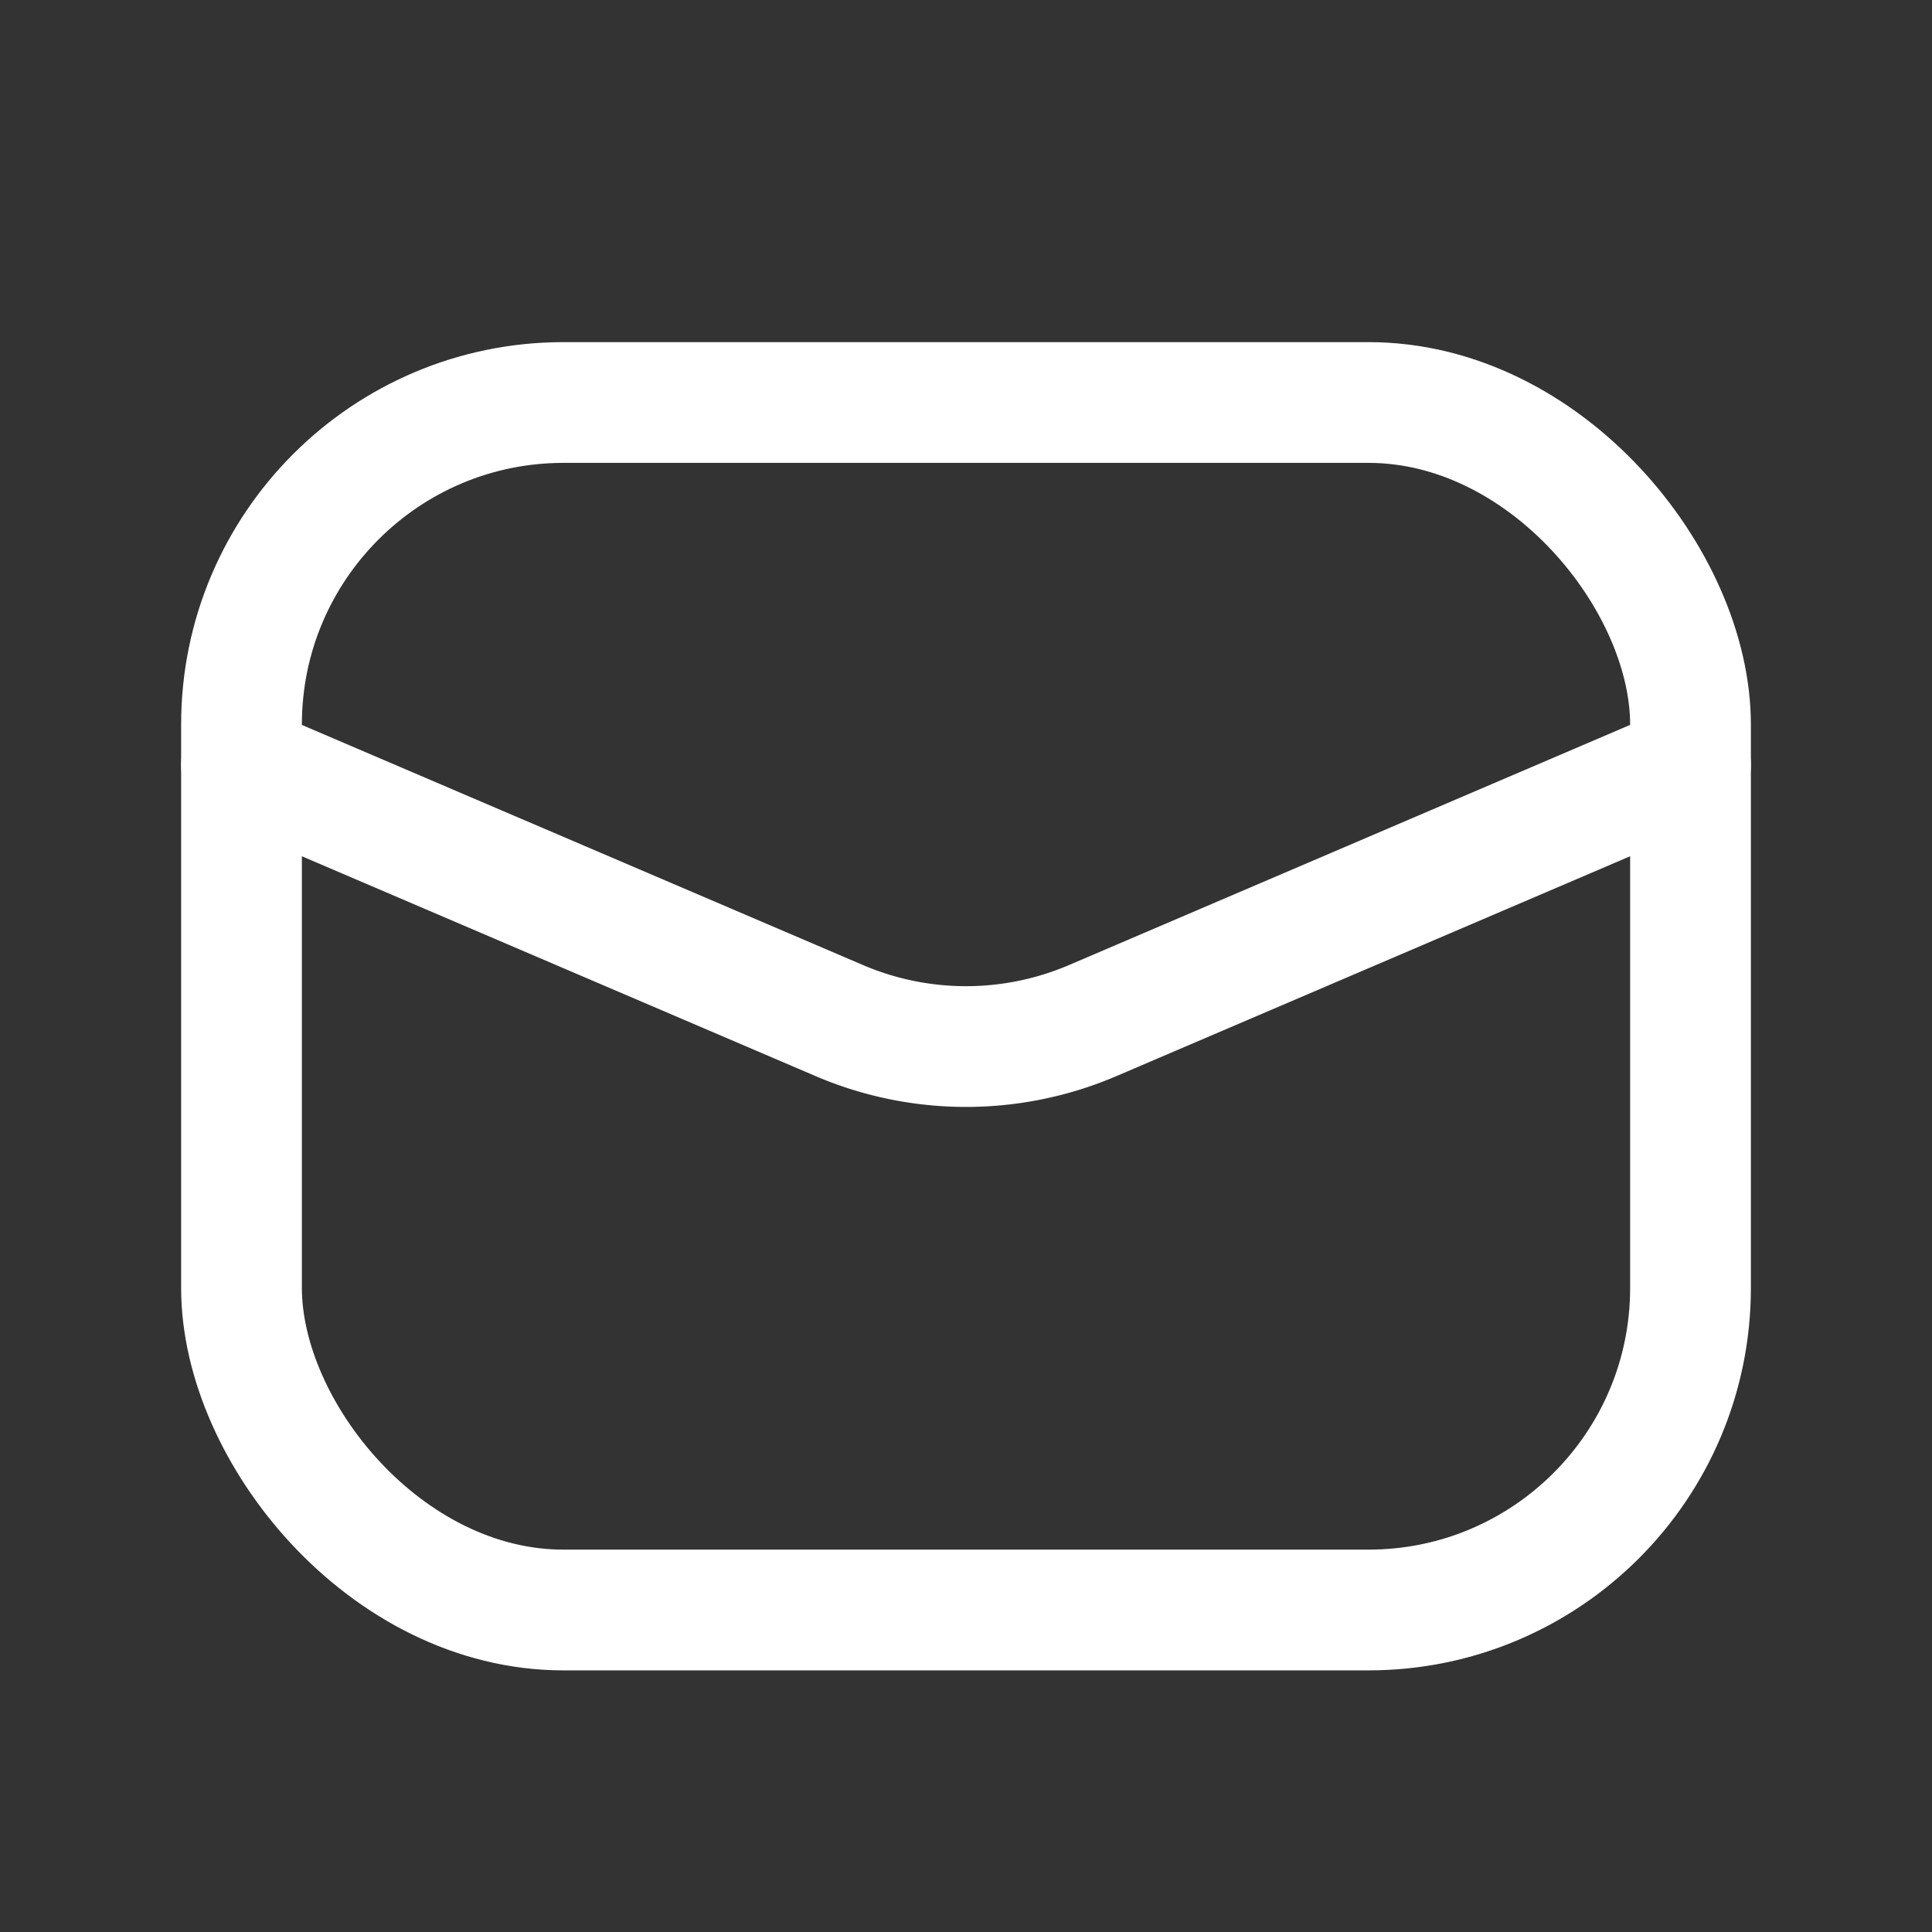
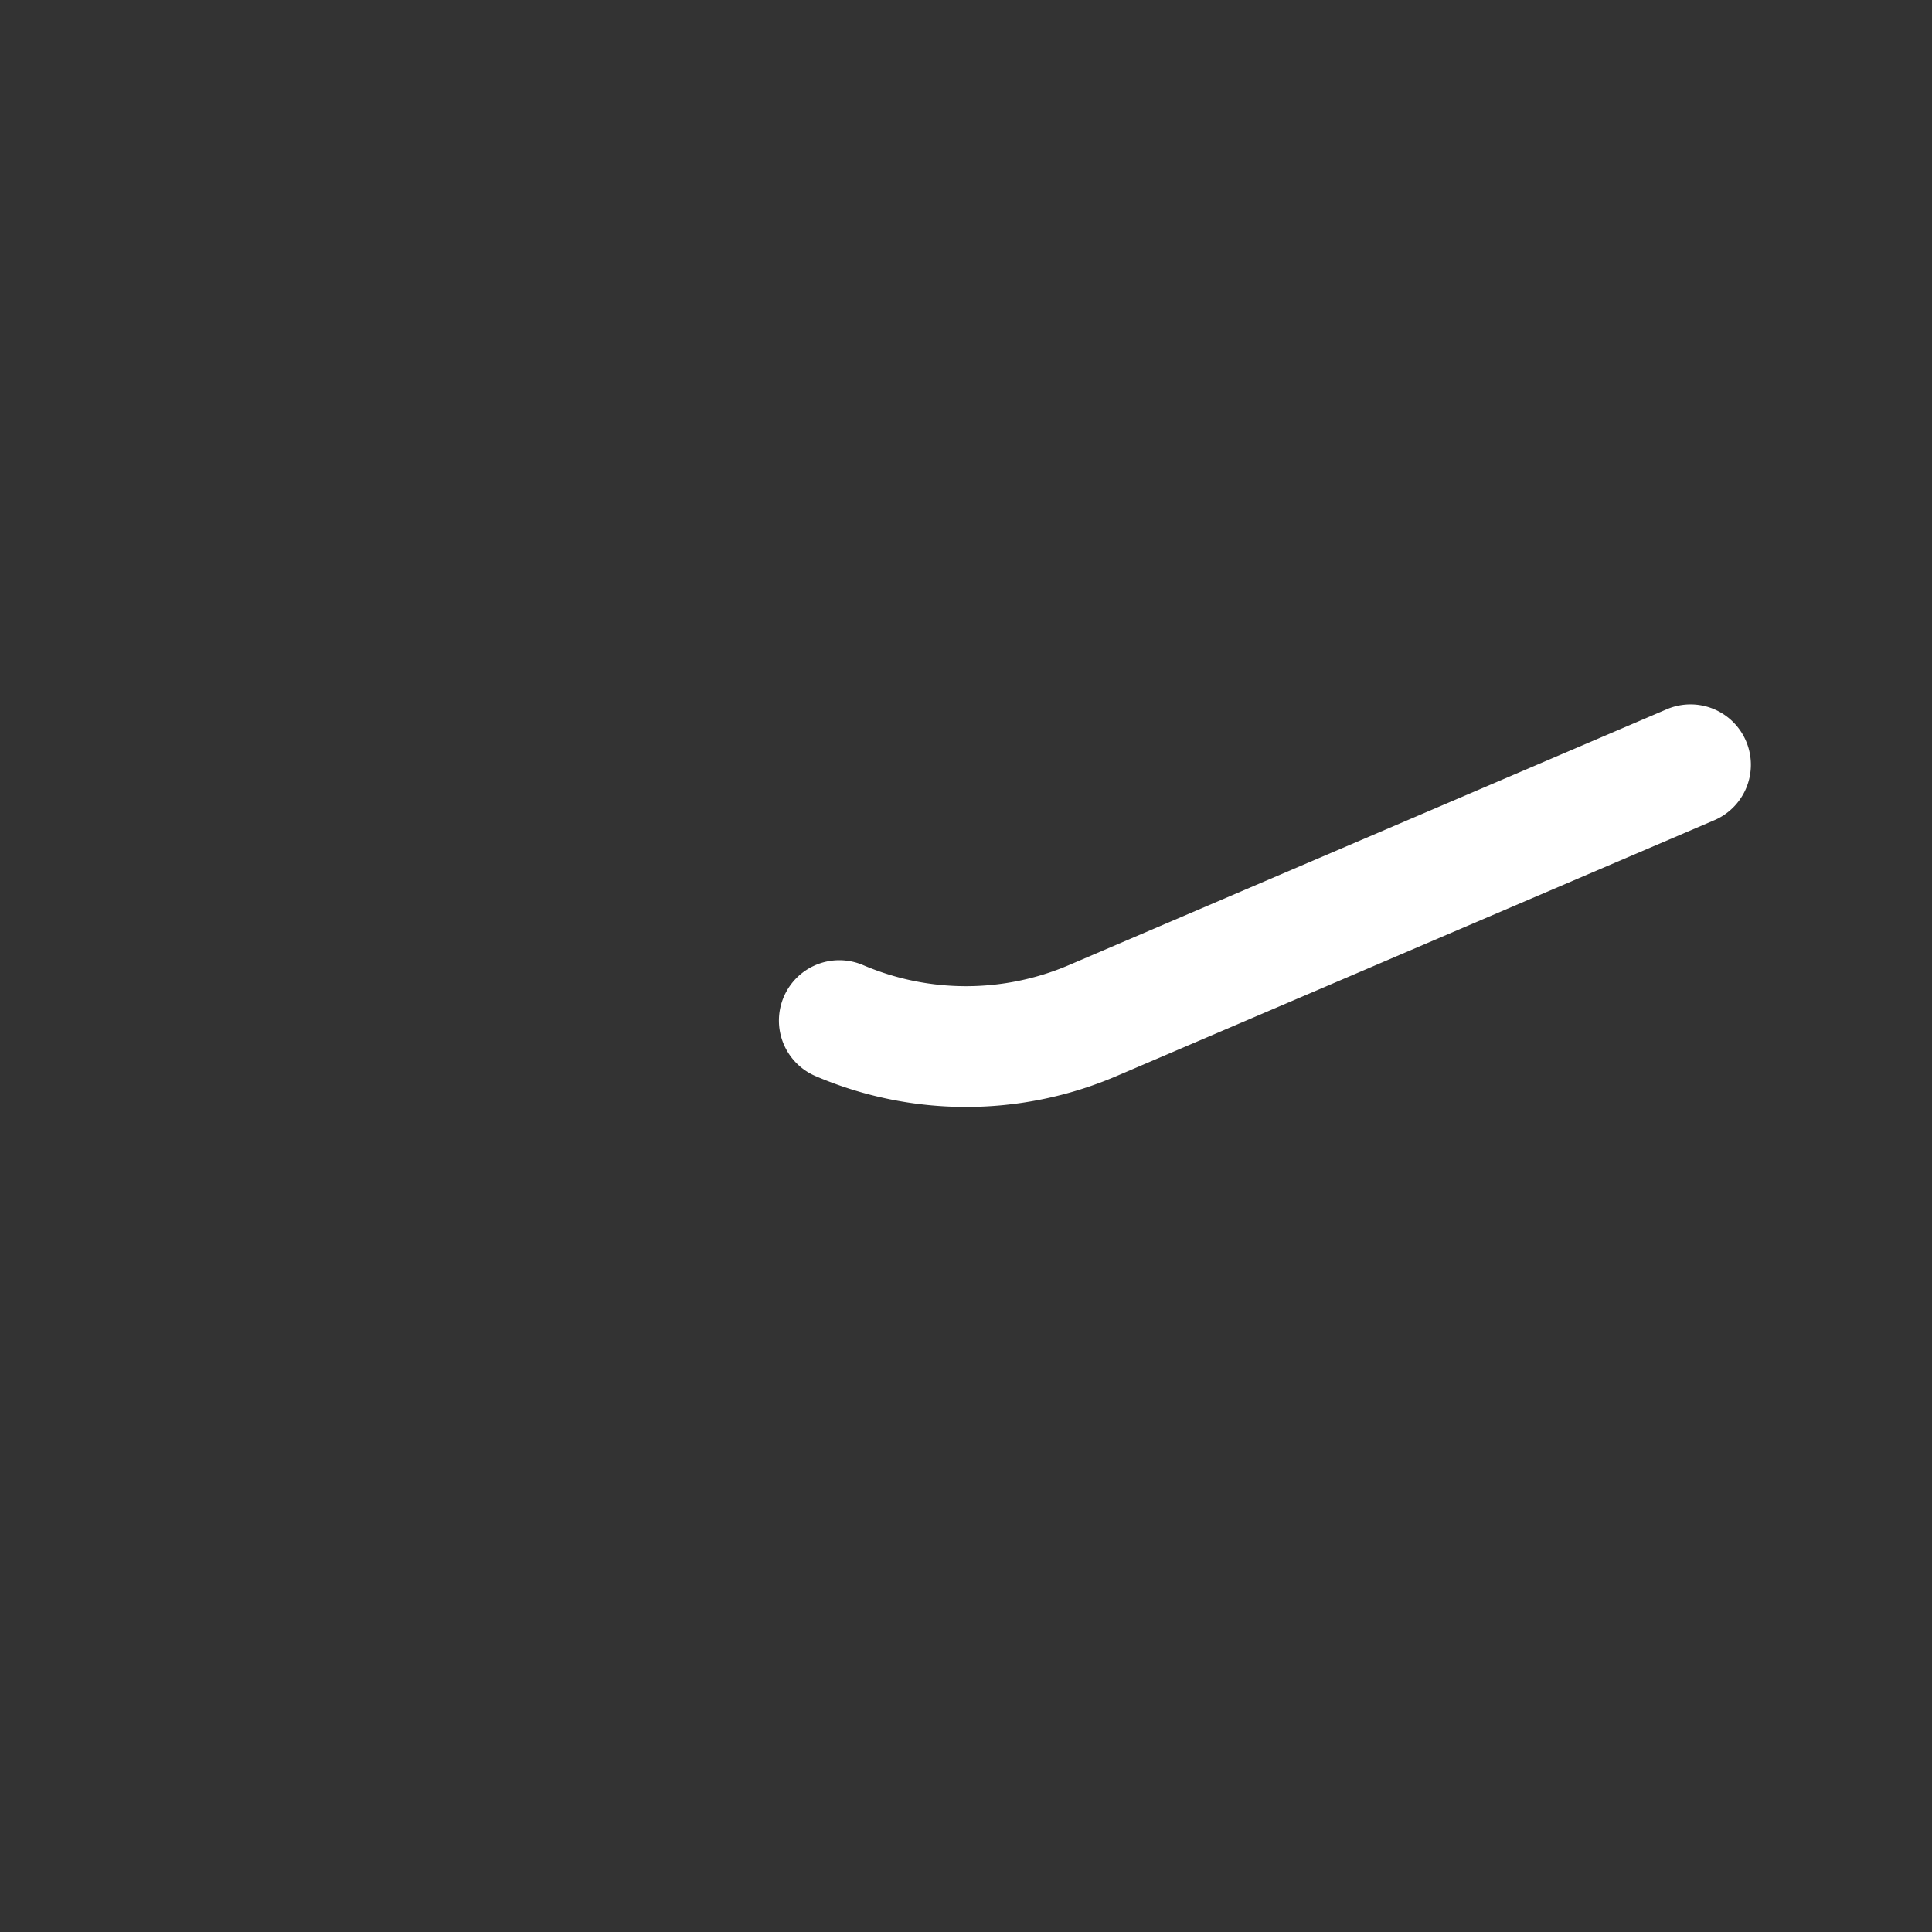
<svg xmlns="http://www.w3.org/2000/svg" width="24" height="24" fill="none">
  <rect width="100%" height="100%" fill="#333333" stroke="none" />
-   <path stroke="#fff" stroke-linecap="round" stroke-linejoin="round" stroke-width="1.5" d="m21 9.5-7.426 3.178a4 4 0 0 1-3.148 0L3 9.5" />
-   <rect width="18" height="15" x="3" y="5" stroke="#fff" stroke-linecap="round" stroke-linejoin="round" stroke-width="1.5" rx="4" />
+   <path stroke="#fff" stroke-linecap="round" stroke-linejoin="round" stroke-width="1.5" d="m21 9.5-7.426 3.178a4 4 0 0 1-3.148 0" />
</svg>